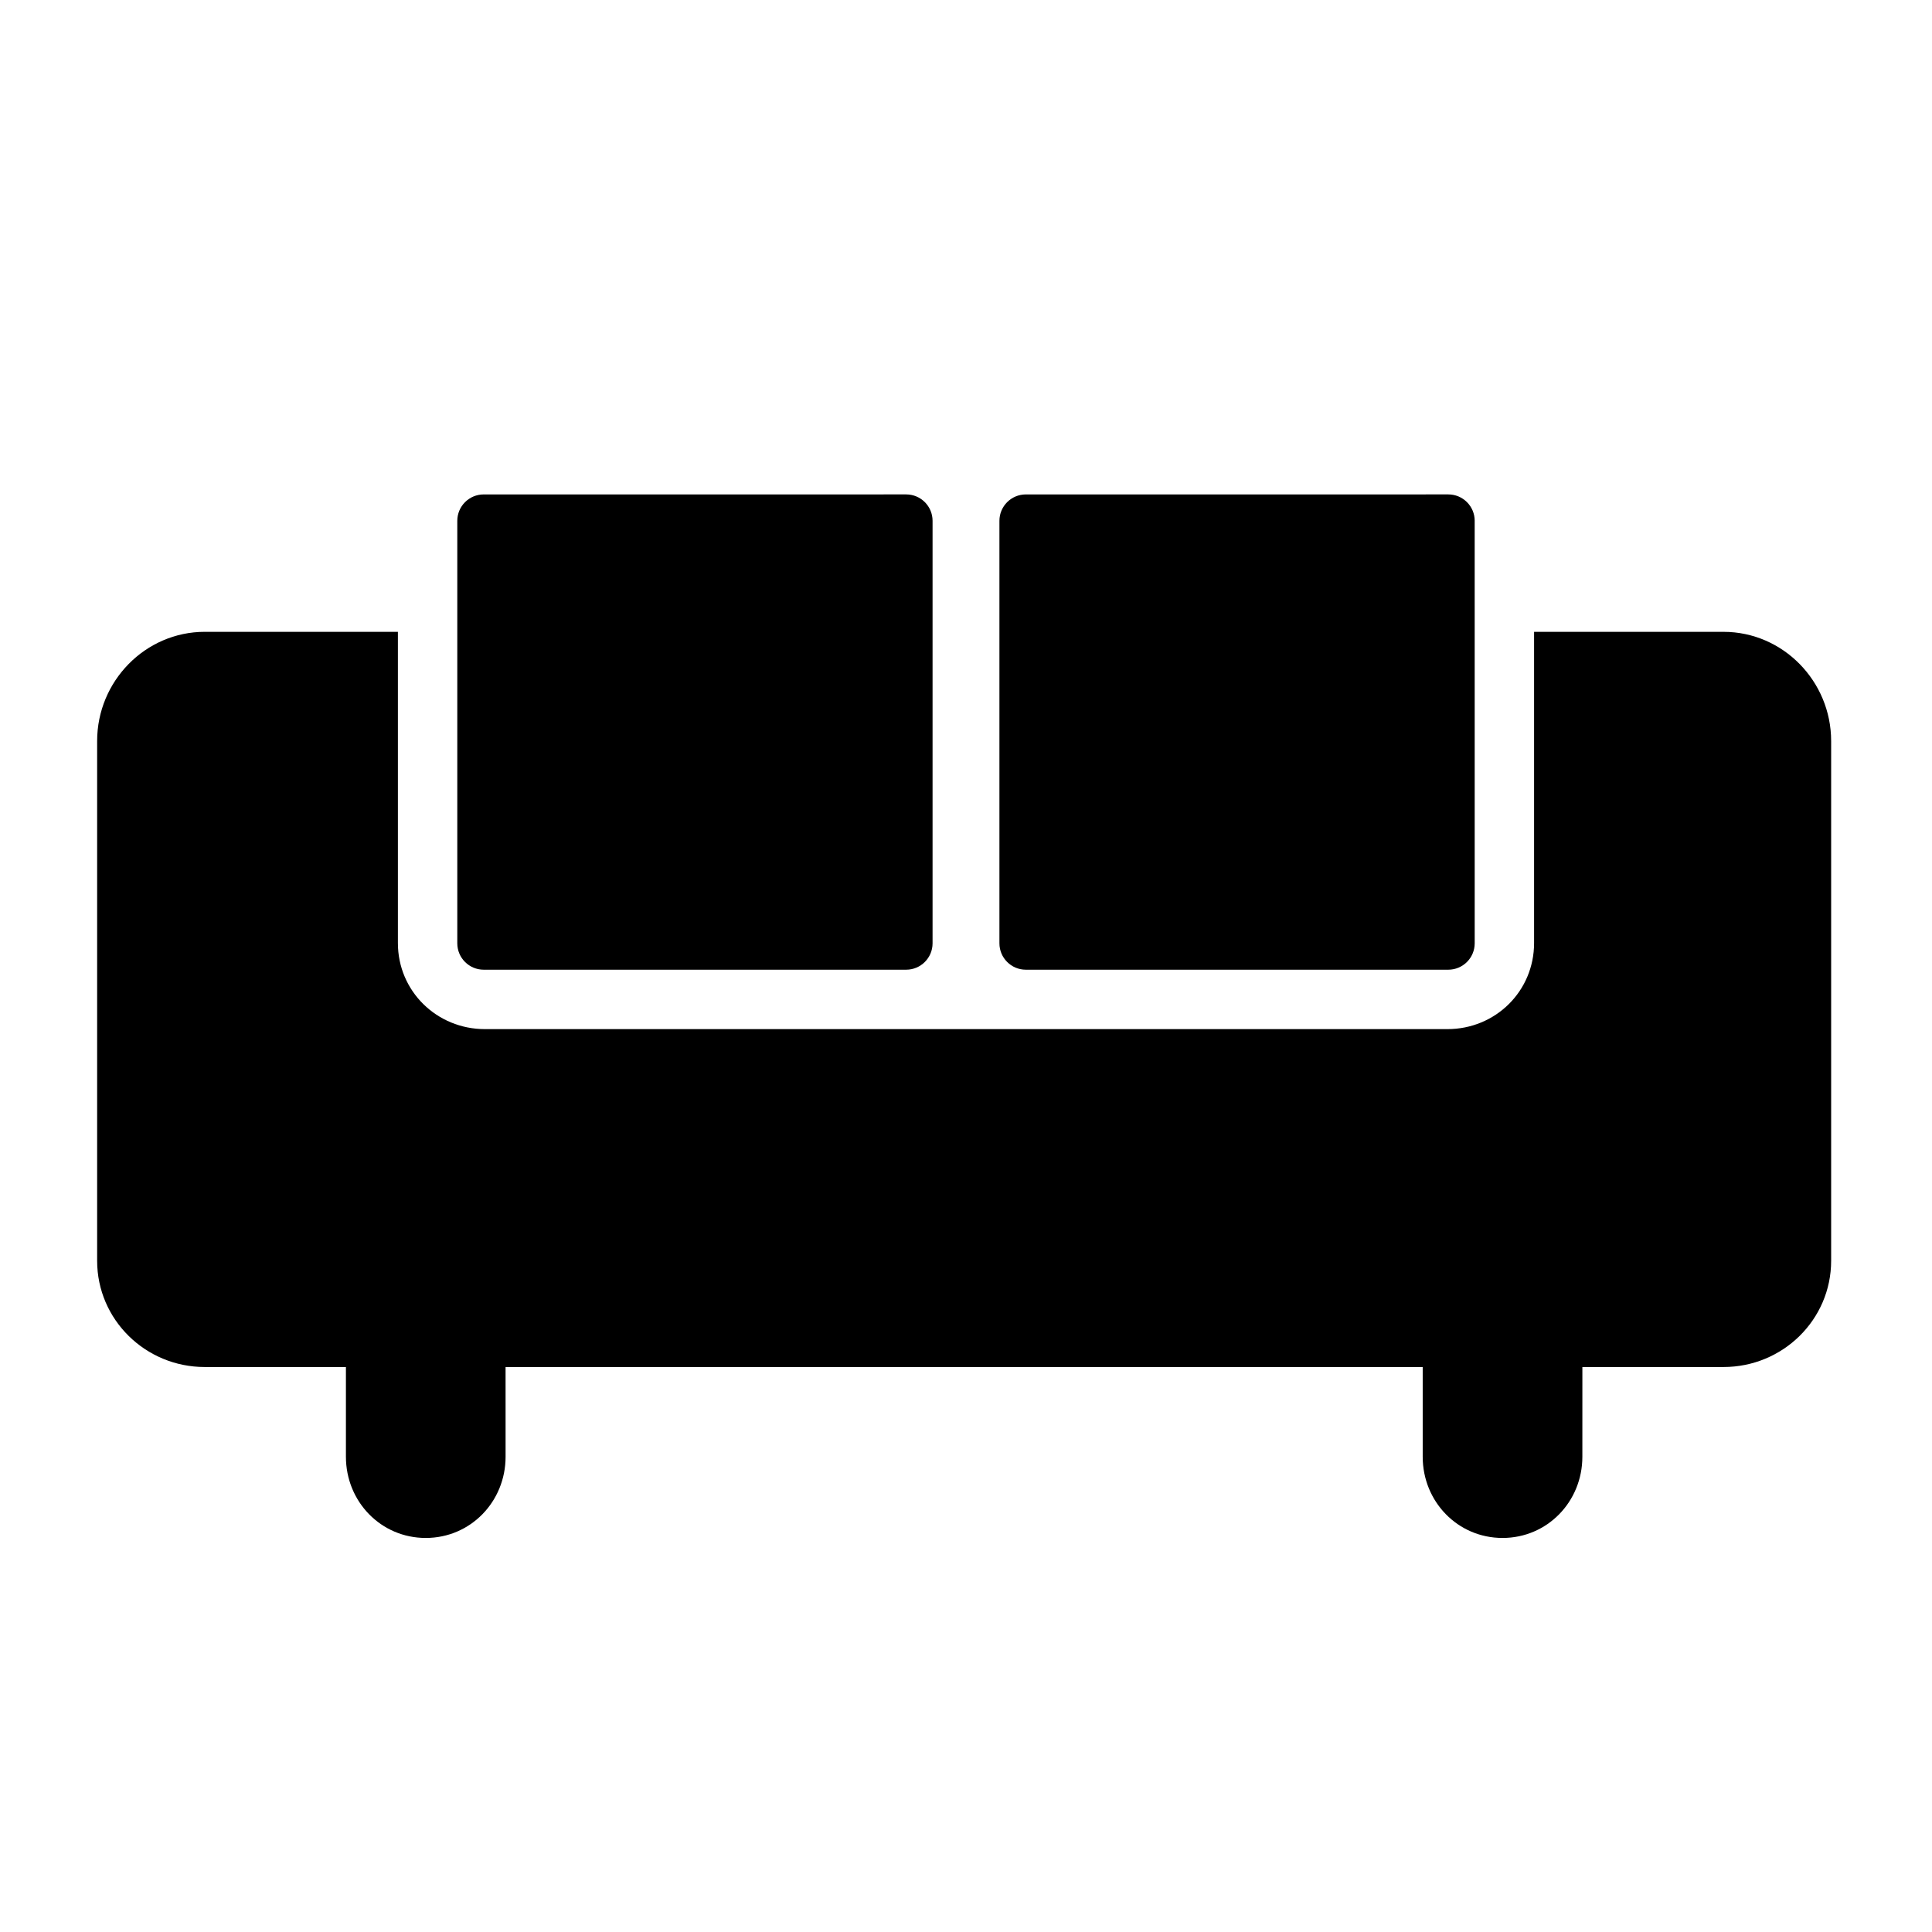
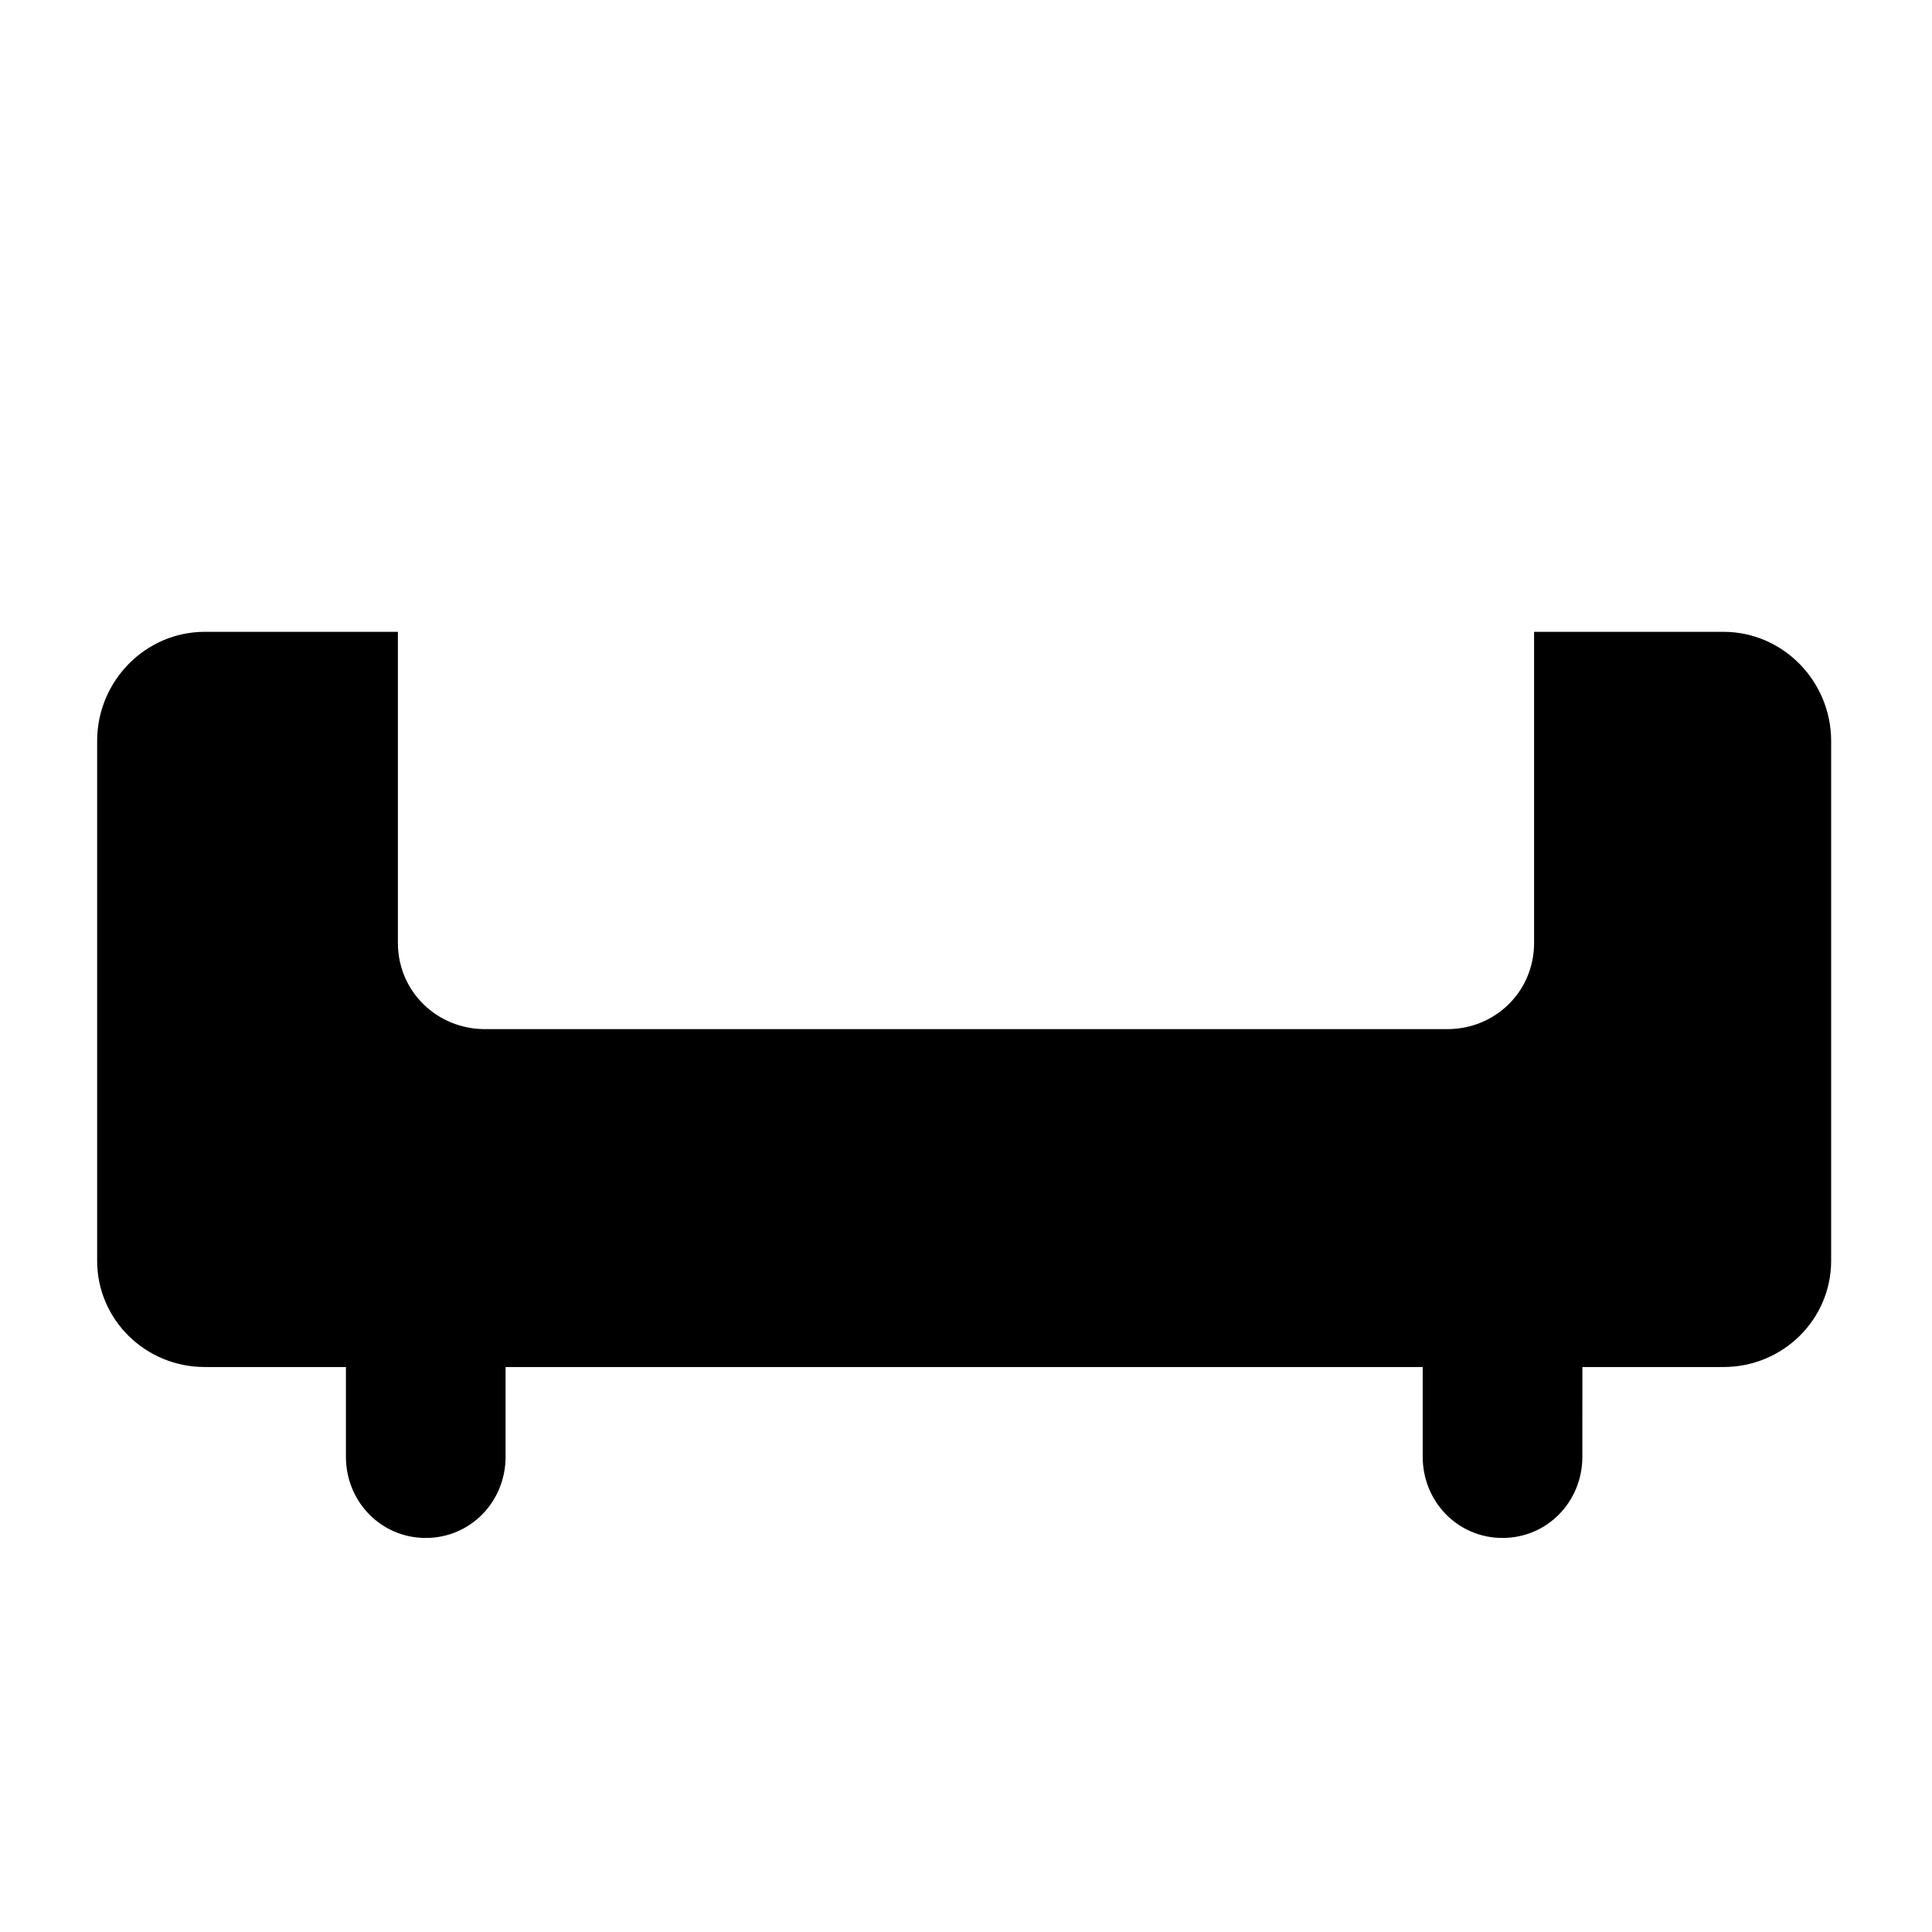
<svg xmlns="http://www.w3.org/2000/svg" fill="#000000" width="800px" height="800px" version="1.1" viewBox="144 144 512 512">
  <g>
-     <path d="m534.81 282.02c0-3.863-3.133-6.996-6.996-6.996l-111.96 0.004c-3.863 0-6.996 3.133-6.996 6.996v111.96c0 3.863 3.133 6.996 6.996 6.996h111.96c3.863 0 6.996-3.133 6.996-6.996l-0.004-111.96z" />
-     <path d="m391.14 282.02c0-3.863-3.133-6.996-6.996-6.996l-111.96 0.004c-3.863 0-6.996 3.133-6.996 6.996v111.96c0 3.863 3.133 6.996 6.996 6.996h111.96c3.863 0 6.996-3.133 6.996-6.996z" />
    <path d="m600.75 311.44h-50.203v82.473c0 12.762-10.219 22.816-22.98 22.816h-255.05c-12.758 0-23.07-10.055-23.07-22.816v-82.473h-51.184c-15.727 0-28.52 13.059-28.52 28.934v137.75c0 15.578 12.793 28.148 28.52 28.148h37.41v23.777c0 11.887 9.27 21.523 21.156 21.523s21.156-9.637 21.156-21.523l-0.004-23.777h243.05v23.777c0 11.887 9.27 21.523 21.156 21.523 11.887 0 21.156-9.637 21.156-21.523l0.004-23.777h37.41c15.723 0 28.516-12.57 28.516-28.145v-137.75c0-15.875-12.793-28.934-28.516-28.934z" />
  </g>
</svg>